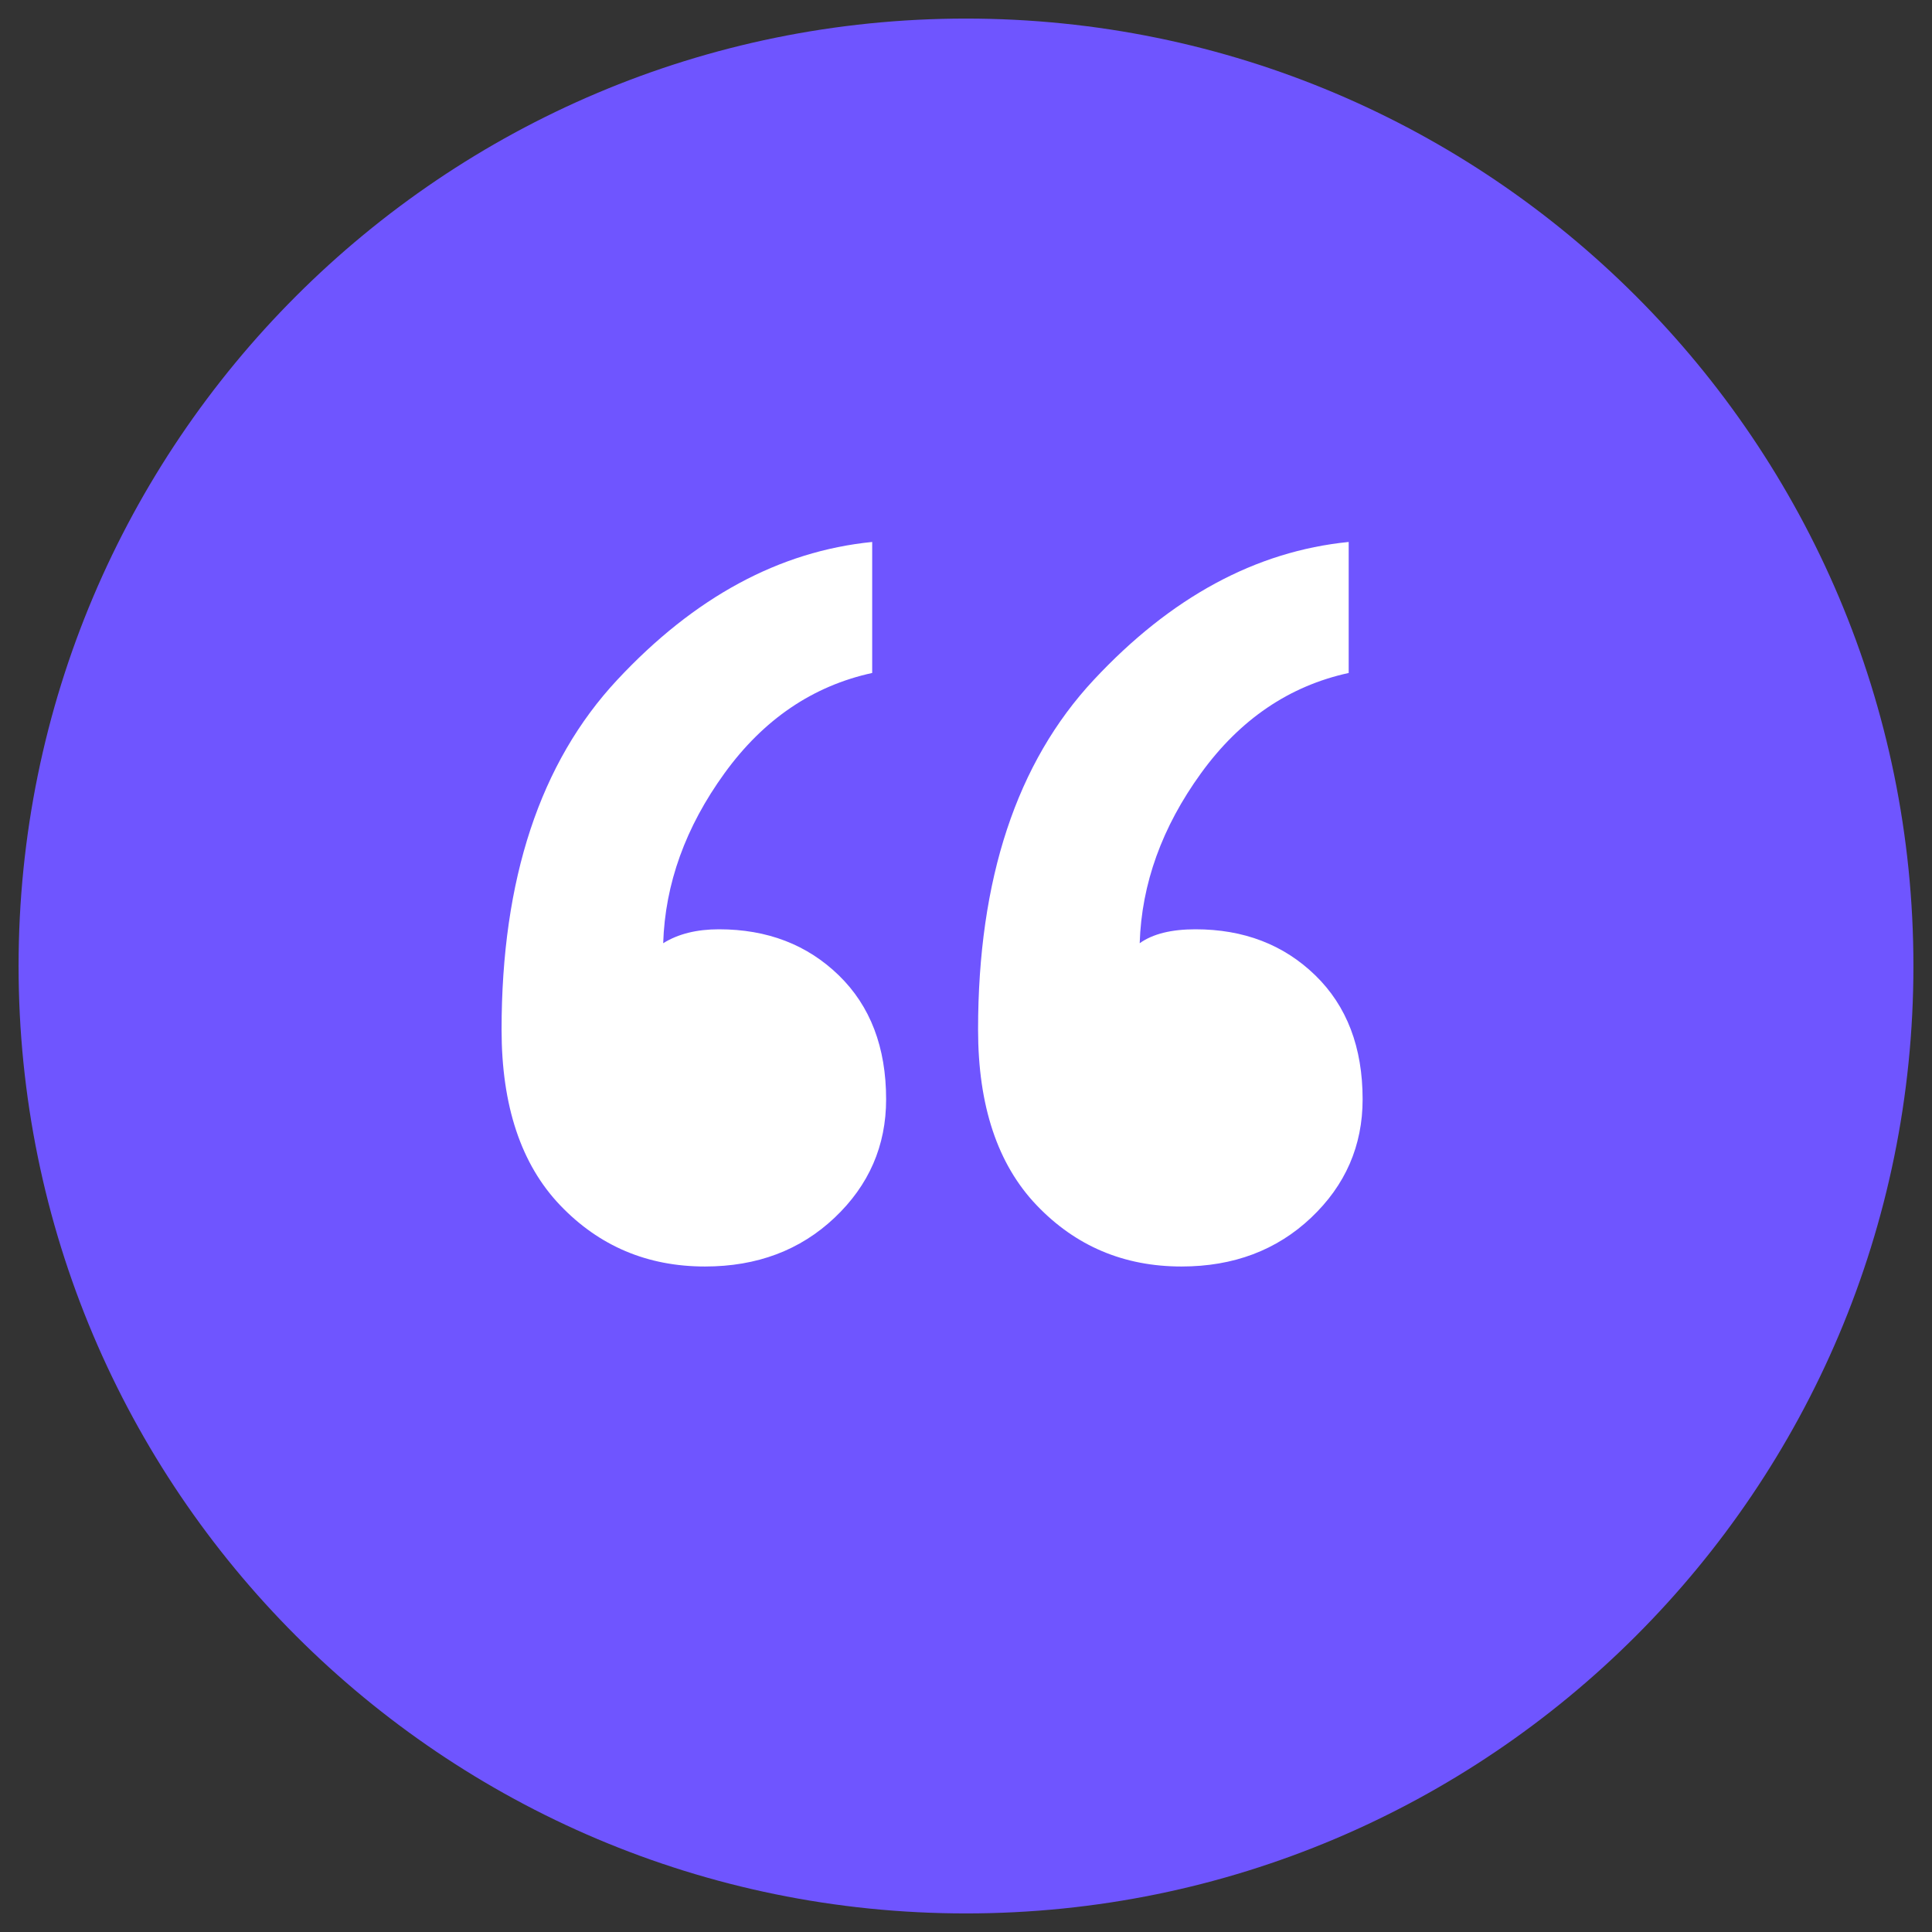
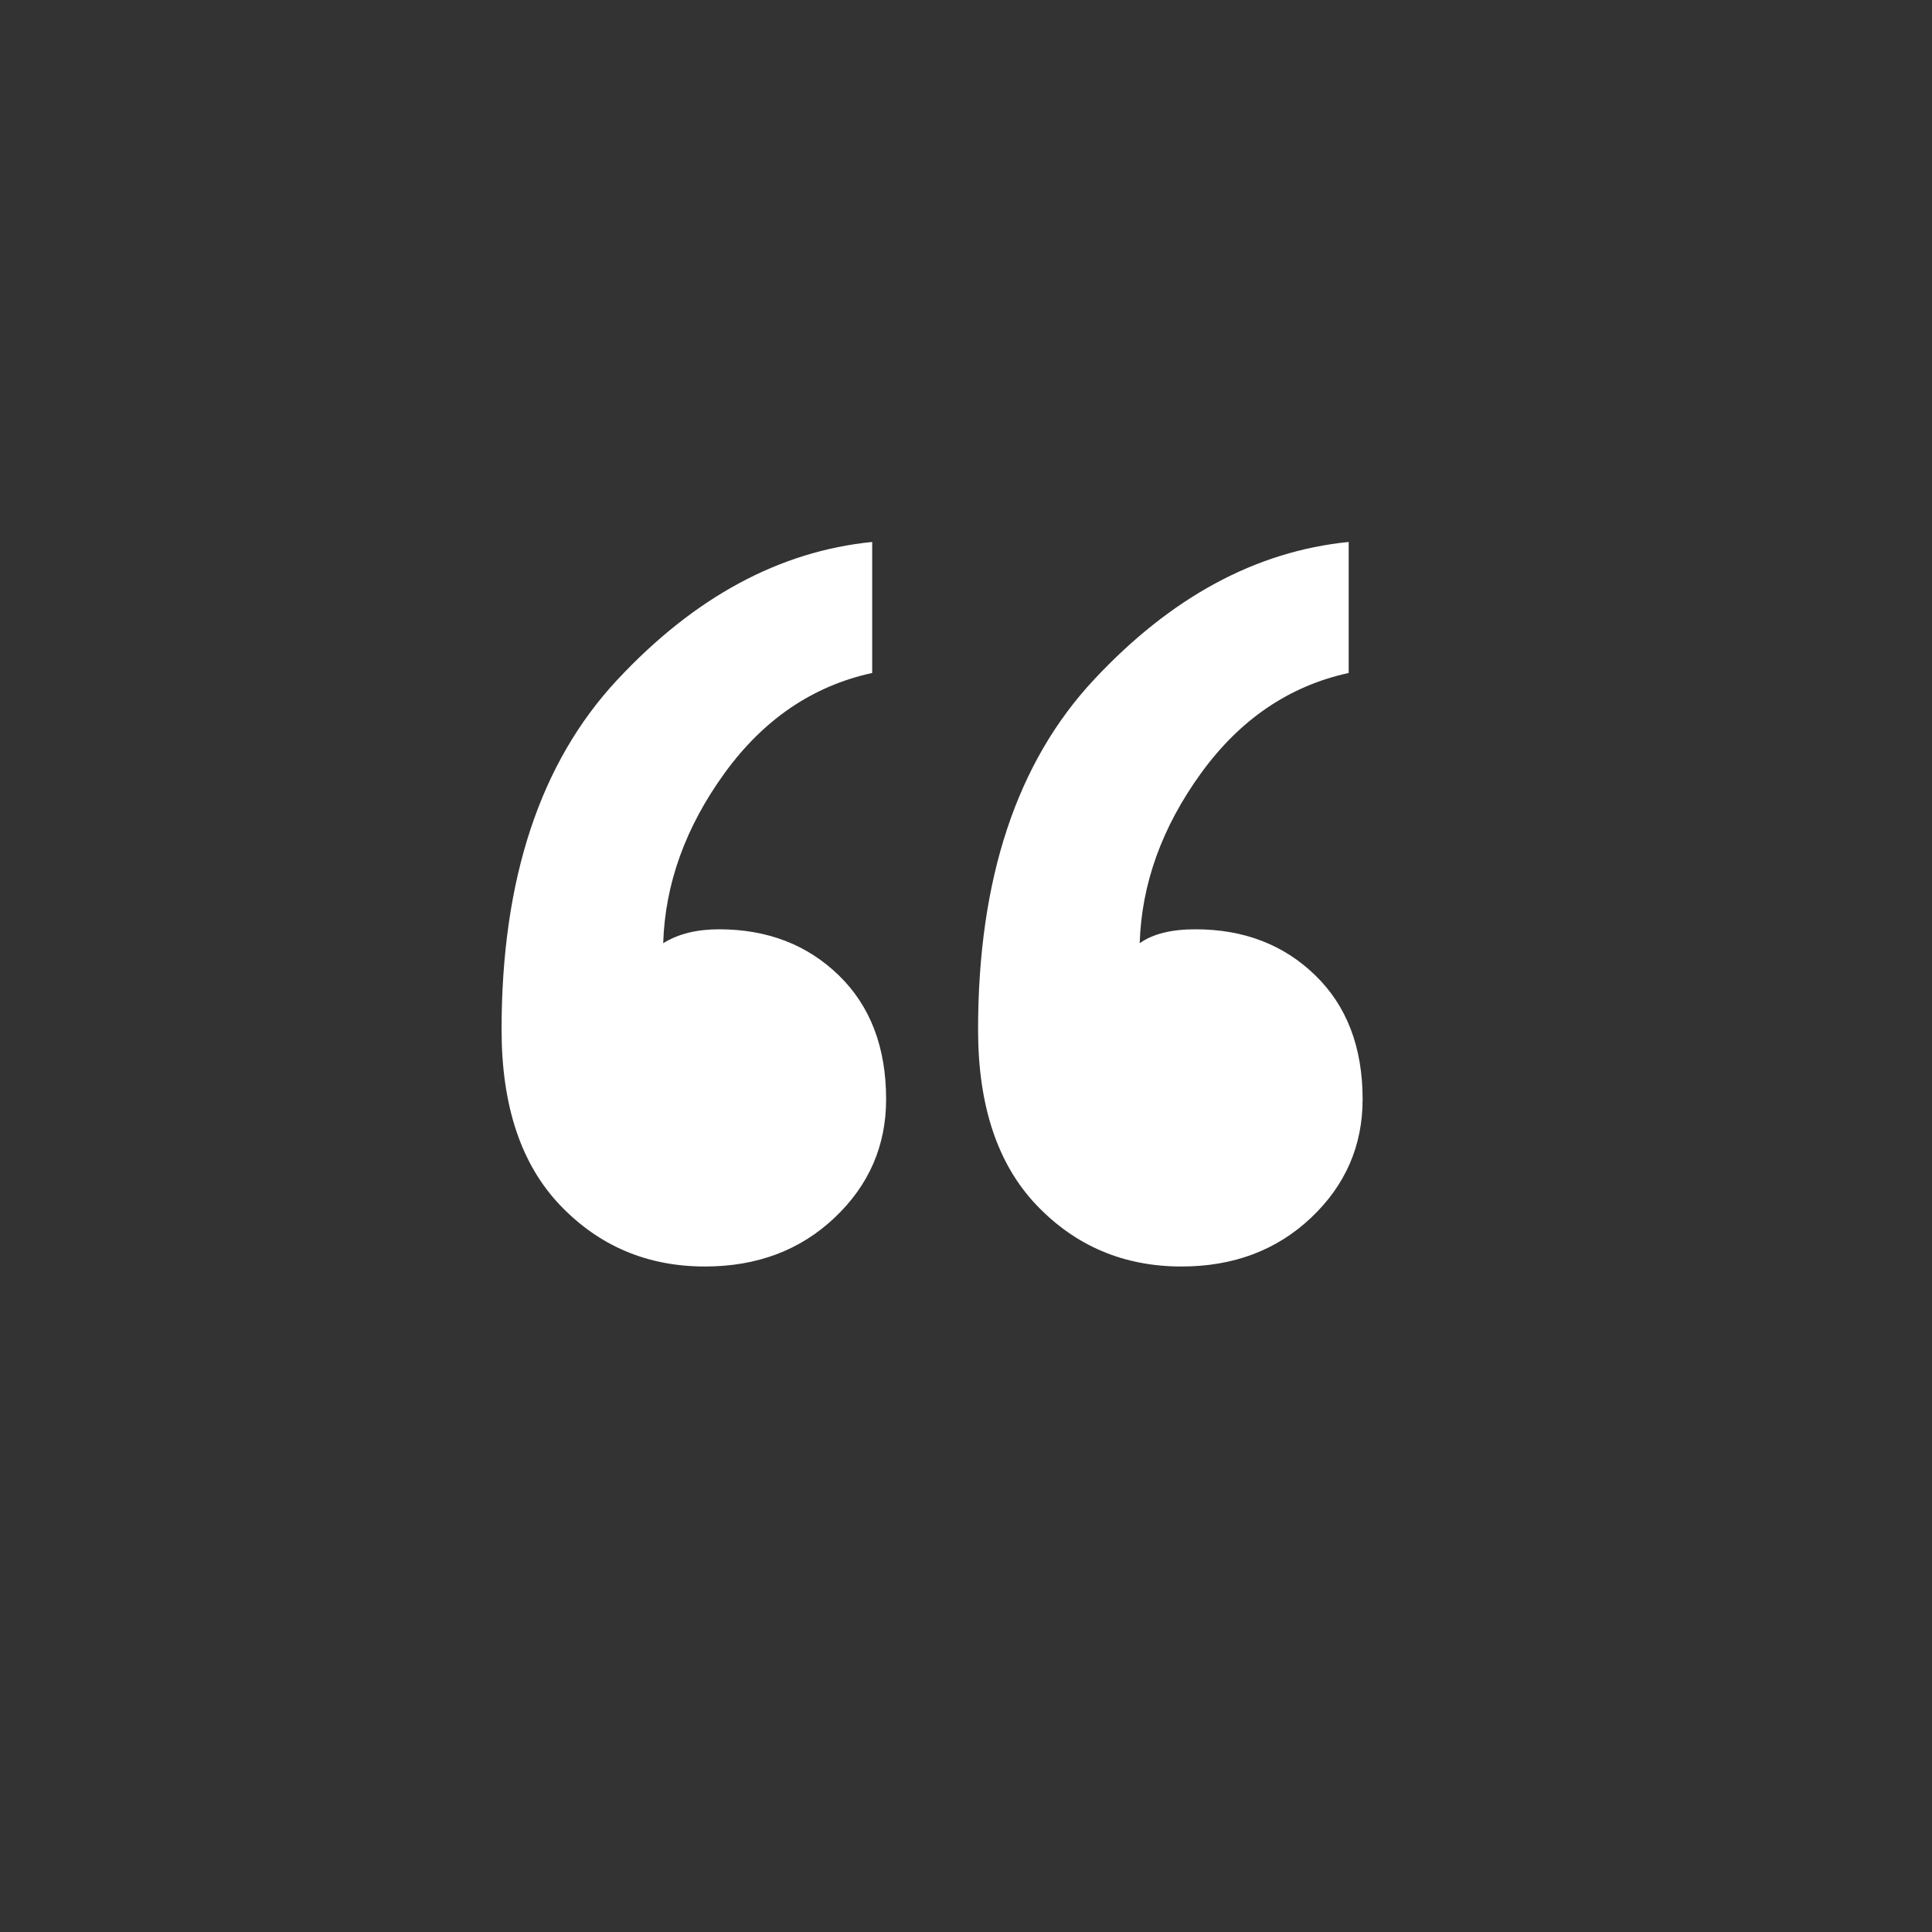
<svg xmlns="http://www.w3.org/2000/svg" width="52px" height="52px" viewBox="0 0 52 52" version="1.1">
  <rect x="0" y="0" width="52" height="52" fill="#333333" stroke="none" />
  <g id="Icon" transform="translate(0.5 0.5)">
-     <path d="M25.5 51C39.583 51 51 39.583 51 25.5C51 11.417 39.583 0 25.5 0C11.417 0 0 11.417 0 25.5C0 39.583 11.417 51 25.5 51Z" id="Oval" fill="#6F55FF" fill-rule="evenodd" stroke="none" />
    <g id="“" fill="#FFFFFF" transform="translate(10 41)">
      <path d="M26.175 -11.912Q26.175 -10.037 24.788 -8.725Q23.4 -7.412 21.3 -7.412Q18.975 -7.412 17.4 -9.062Q15.825 -10.713 15.825 -13.787Q15.825 -19.863 18.938 -23.2Q22.05 -26.538 25.8 -26.913L25.8 -23.387Q23.4 -22.863 21.825 -20.688Q20.25 -18.512 20.175 -16.113Q20.7 -16.488 21.675 -16.488Q23.625 -16.488 24.9 -15.25Q26.175 -14.012 26.175 -11.912ZM13.35 -11.912Q13.35 -10.037 11.963 -8.725Q10.575 -7.412 8.475 -7.412Q6.15 -7.412 4.575 -9.062Q3 -10.713 3 -13.787Q3 -19.863 6.112 -23.2Q9.225 -26.538 12.975 -26.913L12.975 -23.387Q10.575 -22.863 9 -20.688Q7.425 -18.512 7.35 -16.113Q7.95 -16.488 8.85 -16.488Q10.8 -16.488 12.075 -15.25Q13.35 -14.012 13.35 -11.912Z" />
    </g>
  </g>
</svg>